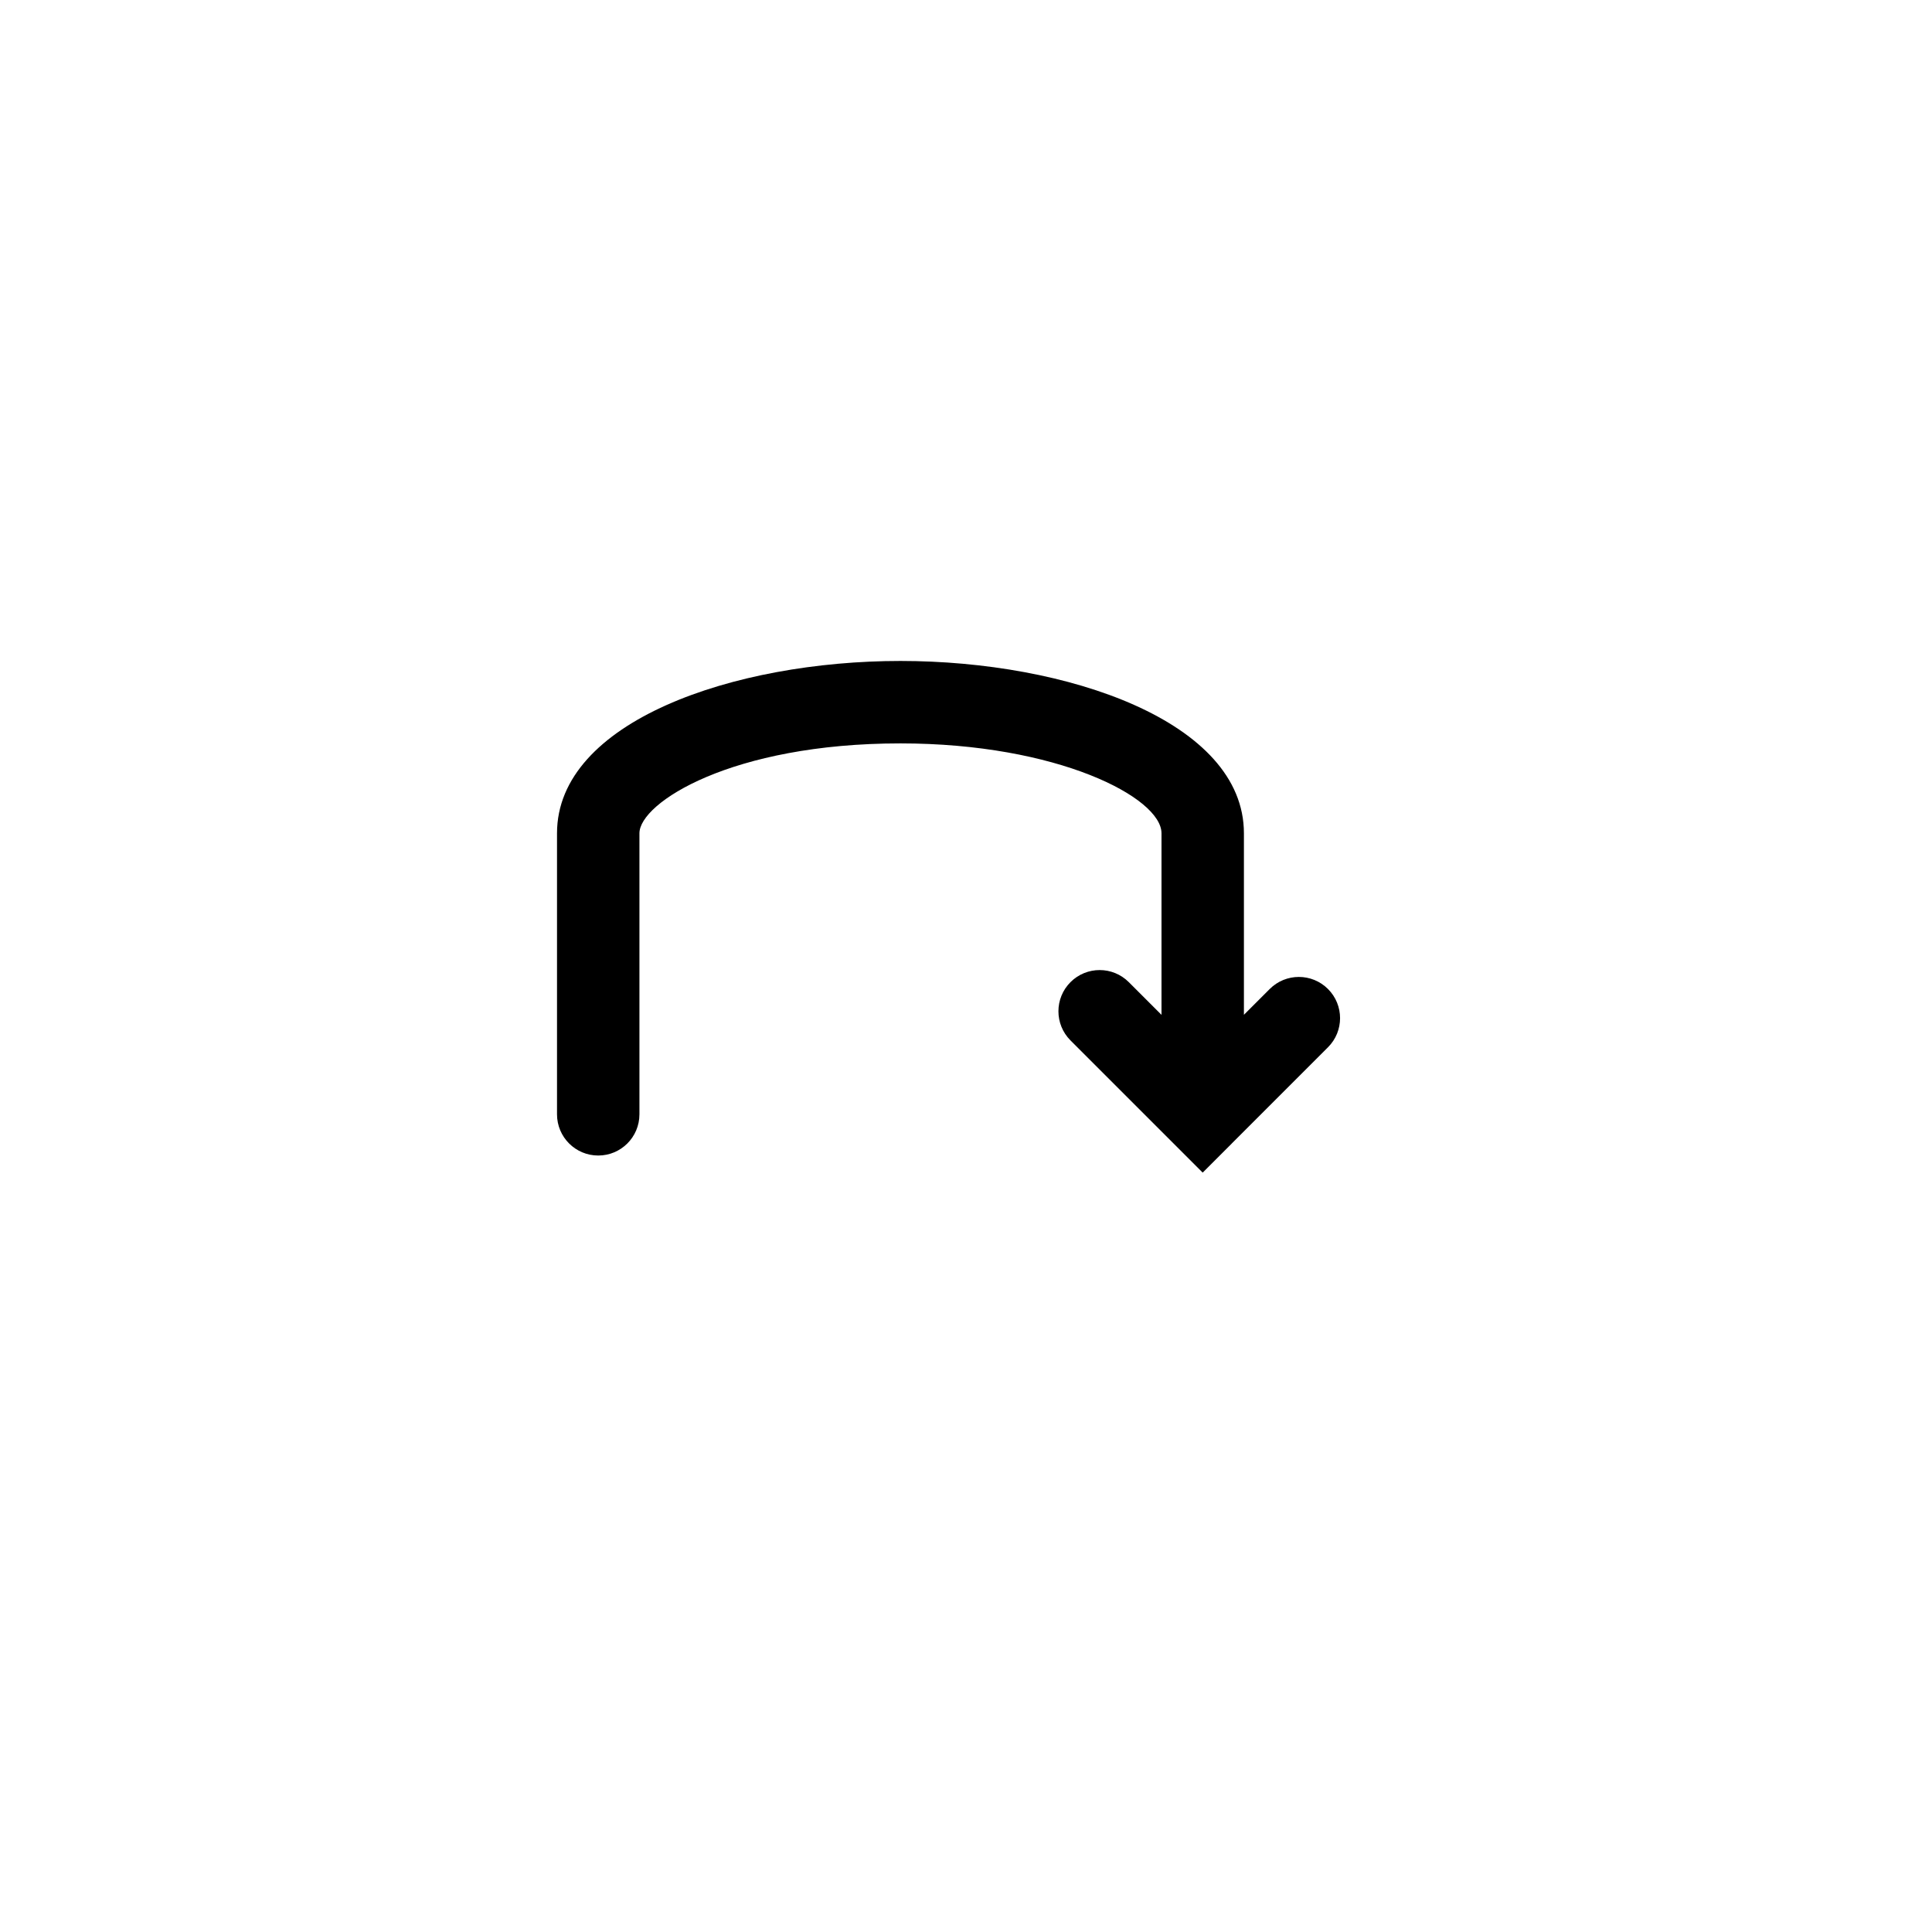
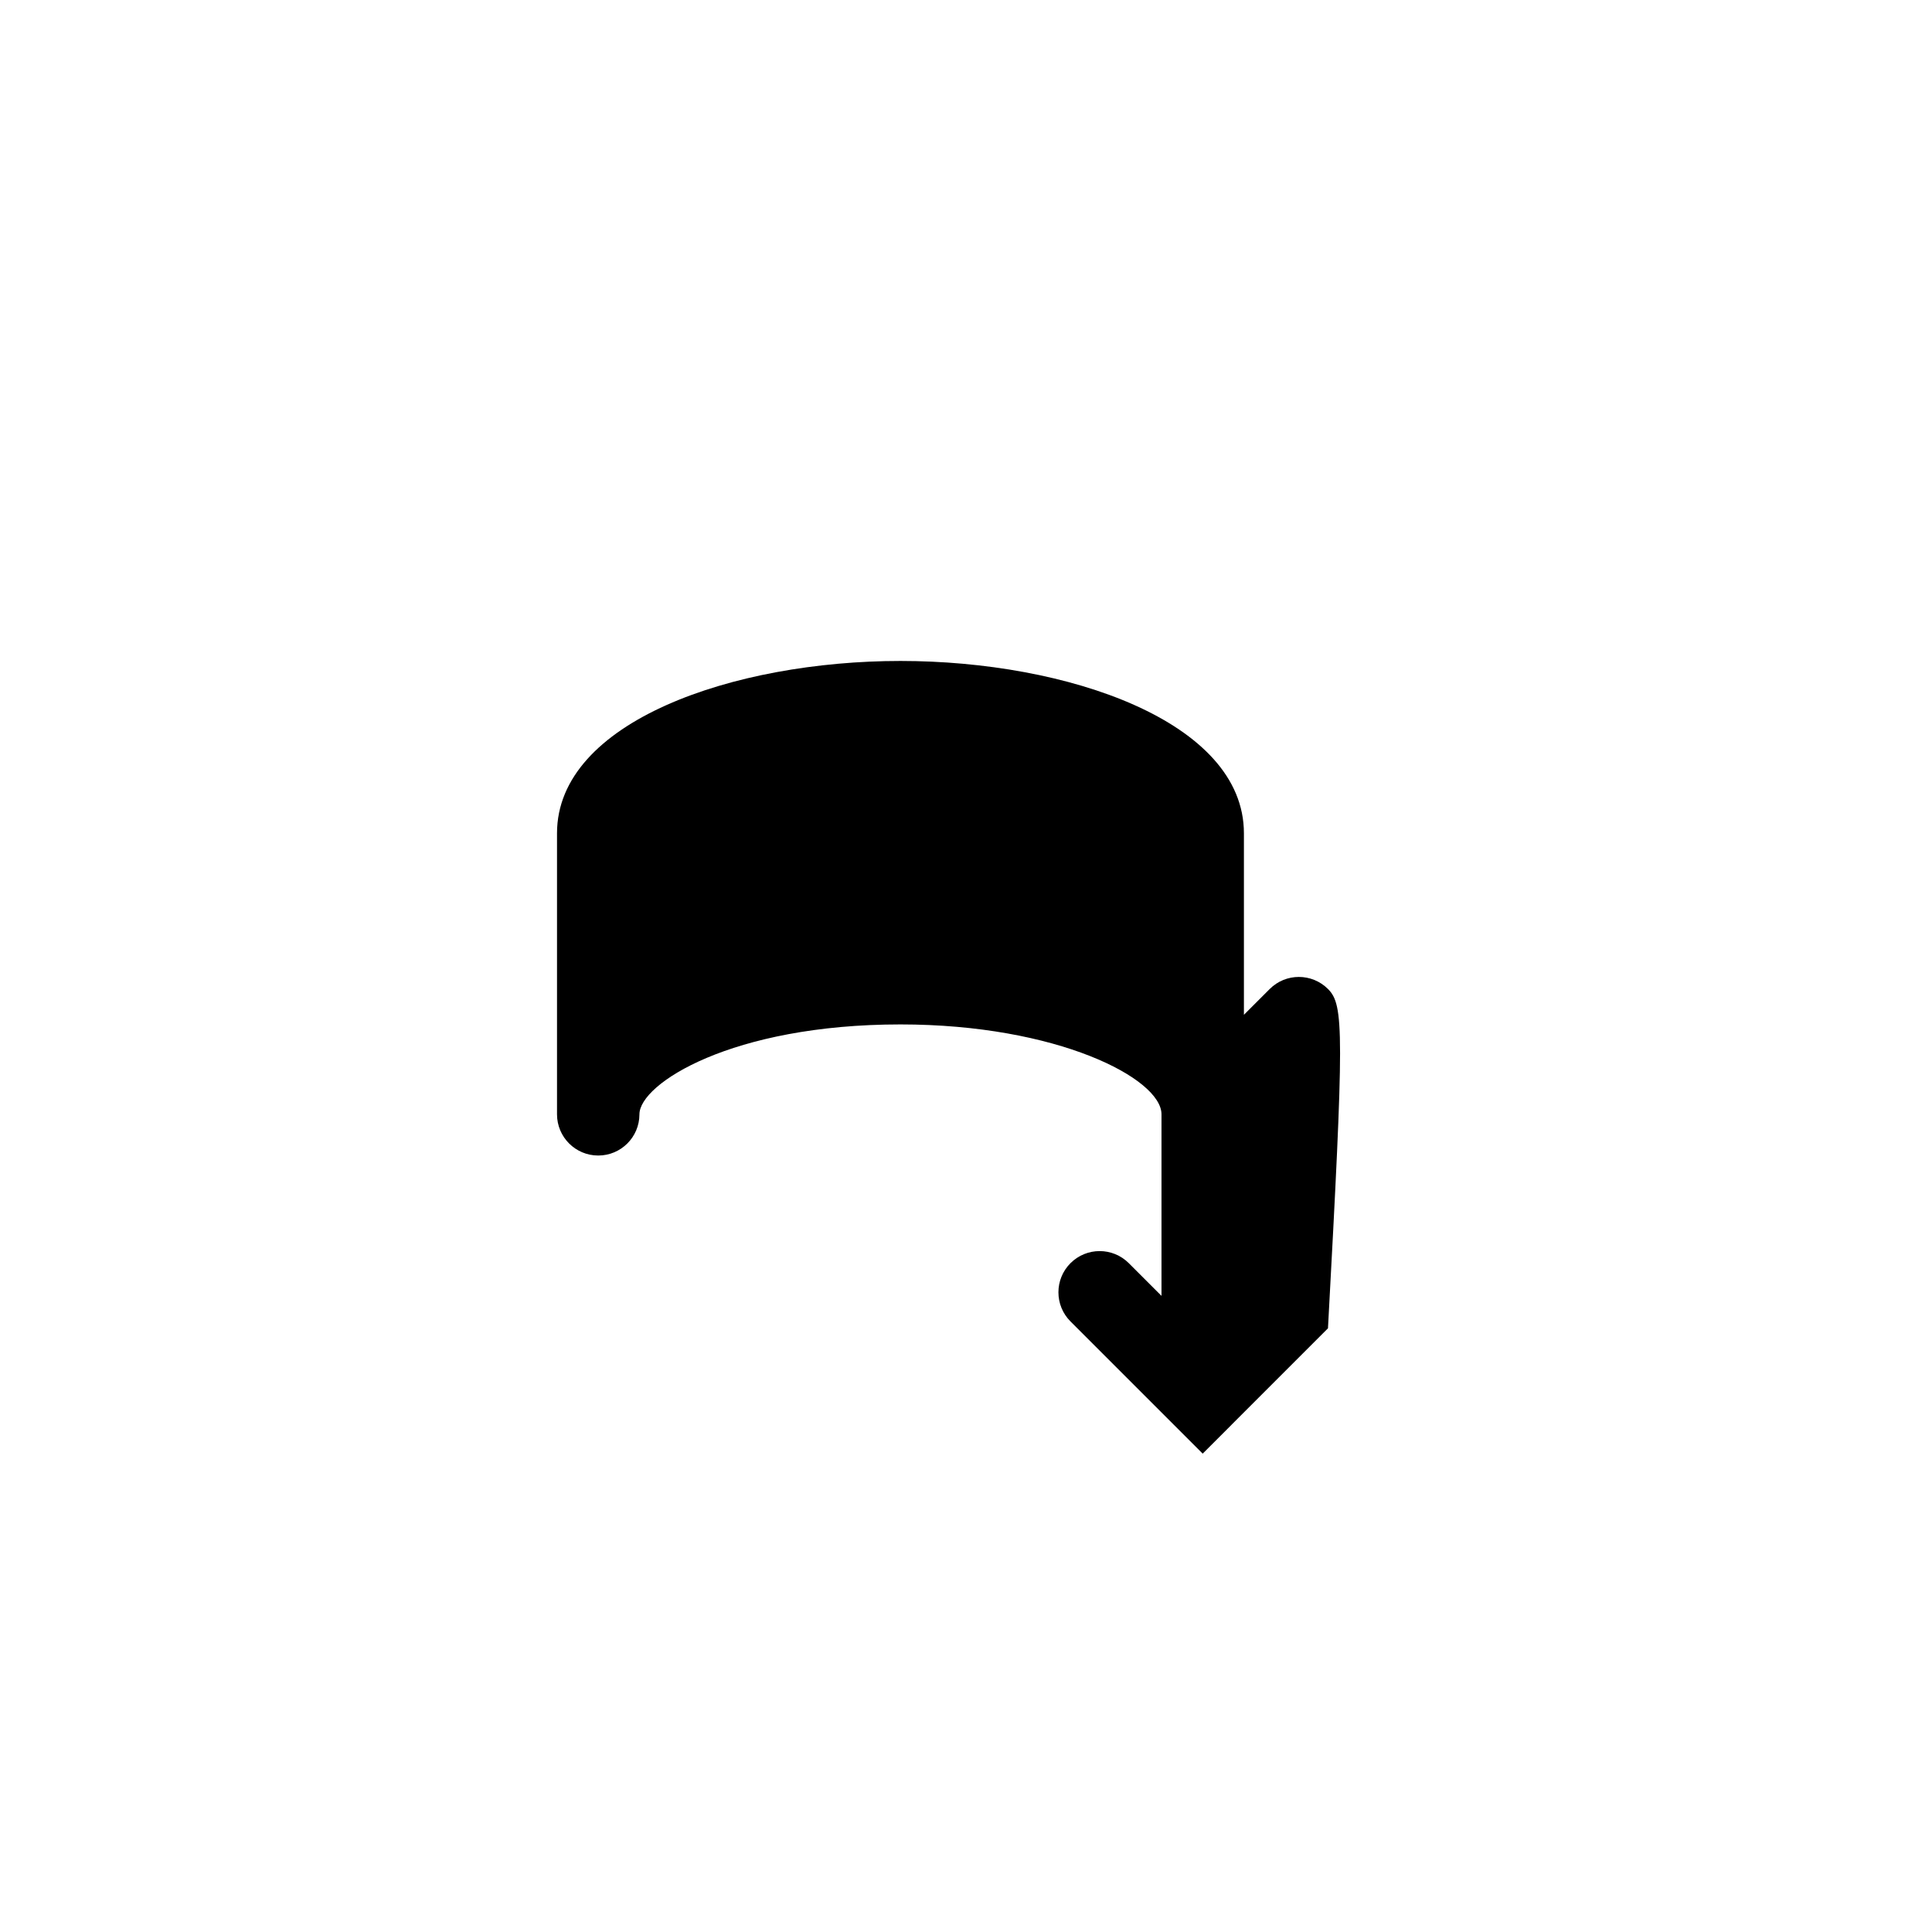
<svg xmlns="http://www.w3.org/2000/svg" version="1.1" id="Layer_1" x="0px" y="0px" width="100px" height="100px" viewBox="0 0 100 100" enable-background="new 0 0 100 100" xml:space="preserve">
-   <path d="M68.737,51.191c-0.833-0.833-2.184-0.833-3.017,0l-1.335,1.335v-9.395c0-5.794-9.159-8.92-17.777-8.92  s-17.777,3.126-17.777,8.92v14.546c0,1.178,0.955,2.133,2.133,2.133c1.179,0,2.133-0.955,2.133-2.133V43.131  c0-1.579,4.769-4.653,13.511-4.653c8.122,0,13.511,2.801,13.511,4.653v9.397l-1.693-1.693c-0.833-0.833-2.183-0.833-3.017,0  c-0.833,0.833-0.833,2.184,0,3.017l6.842,6.842l1.5-1.5c0.005-0.007,0.011-0.013,0.017-0.019l4.968-4.968  C69.57,53.375,69.57,52.024,68.737,51.191z" />
+   <path d="M68.737,51.191c-0.833-0.833-2.184-0.833-3.017,0l-1.335,1.335v-9.395c0-5.794-9.159-8.92-17.777-8.92  s-17.777,3.126-17.777,8.92v14.546c0,1.178,0.955,2.133,2.133,2.133c1.179,0,2.133-0.955,2.133-2.133c0-1.579,4.769-4.653,13.511-4.653c8.122,0,13.511,2.801,13.511,4.653v9.397l-1.693-1.693c-0.833-0.833-2.183-0.833-3.017,0  c-0.833,0.833-0.833,2.184,0,3.017l6.842,6.842l1.5-1.5c0.005-0.007,0.011-0.013,0.017-0.019l4.968-4.968  C69.57,53.375,69.57,52.024,68.737,51.191z" />
</svg>